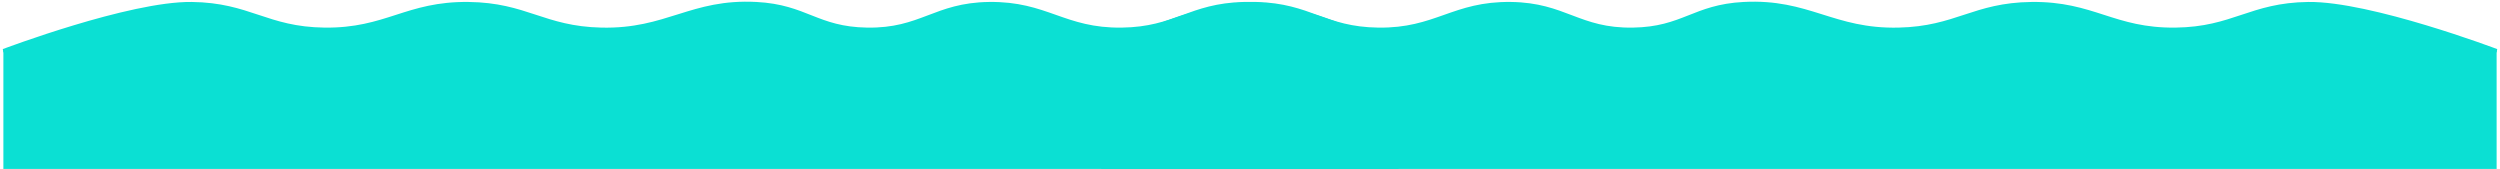
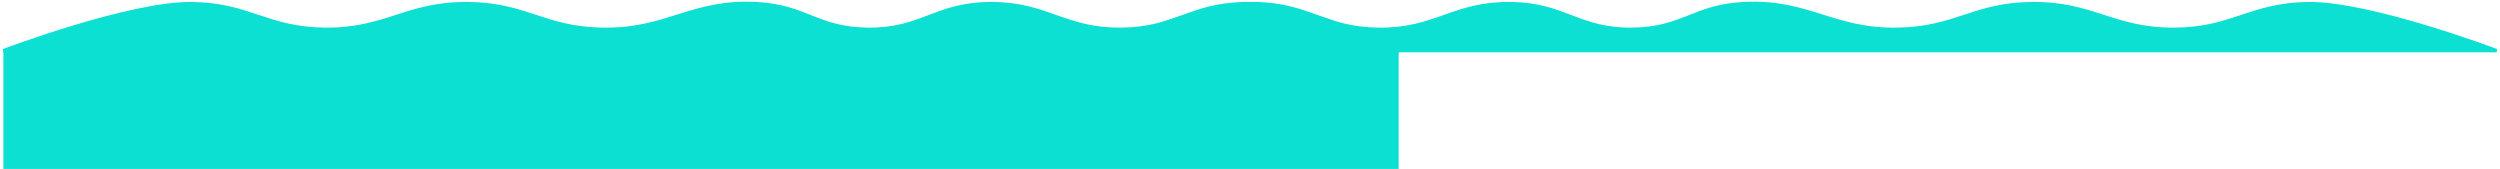
<svg xmlns="http://www.w3.org/2000/svg" width="740" height="50" viewBox="0 0 740 50" fill="none">
  <path d="M56.722 1.08C38.404 0.859 1 15 1 15H414C414 15 386.398 0.606 368.111 1.08C352.108 1.494 348.084 8.451 332.056 8.672C314.893 8.909 309.885 0.843 292.722 1.08C276.693 1.301 272.692 8.927 256.667 8.672C241.751 8.436 238.68 1.858 223.889 1.08C204.571 0.063 197.464 9.114 178 8.672C160.856 8.283 155.832 1.287 138.667 1.08C120.348 0.859 114.374 8.893 96.056 8.672C78.89 8.465 73.888 1.287 56.722 1.08Z" fill="#0BE0D3" stroke="#0BE0D3" />
  <rect x="1" y="15" width="413" height="35" fill="#0BE0D3" />
  <path d="M683.278 1.08C701.596 0.859 739 15 739 15H326C326 15 353.602 0.606 371.889 1.08C387.892 1.494 391.916 8.451 407.944 8.672C425.107 8.909 430.115 0.843 447.278 1.08C463.307 1.301 467.308 8.927 483.333 8.672C498.249 8.436 501.32 1.858 516.111 1.08C535.429 0.063 542.536 9.114 562 8.672C579.144 8.283 584.168 1.287 601.333 1.08C619.652 0.859 625.626 8.893 643.944 8.672C661.11 8.465 666.112 1.287 683.278 1.08Z" fill="#0BE0D3" stroke="#0BE0D3" />
-   <rect width="413" height="35" transform="matrix(-1 0 0 1 739 15)" fill="#0BE0D3" />
</svg>